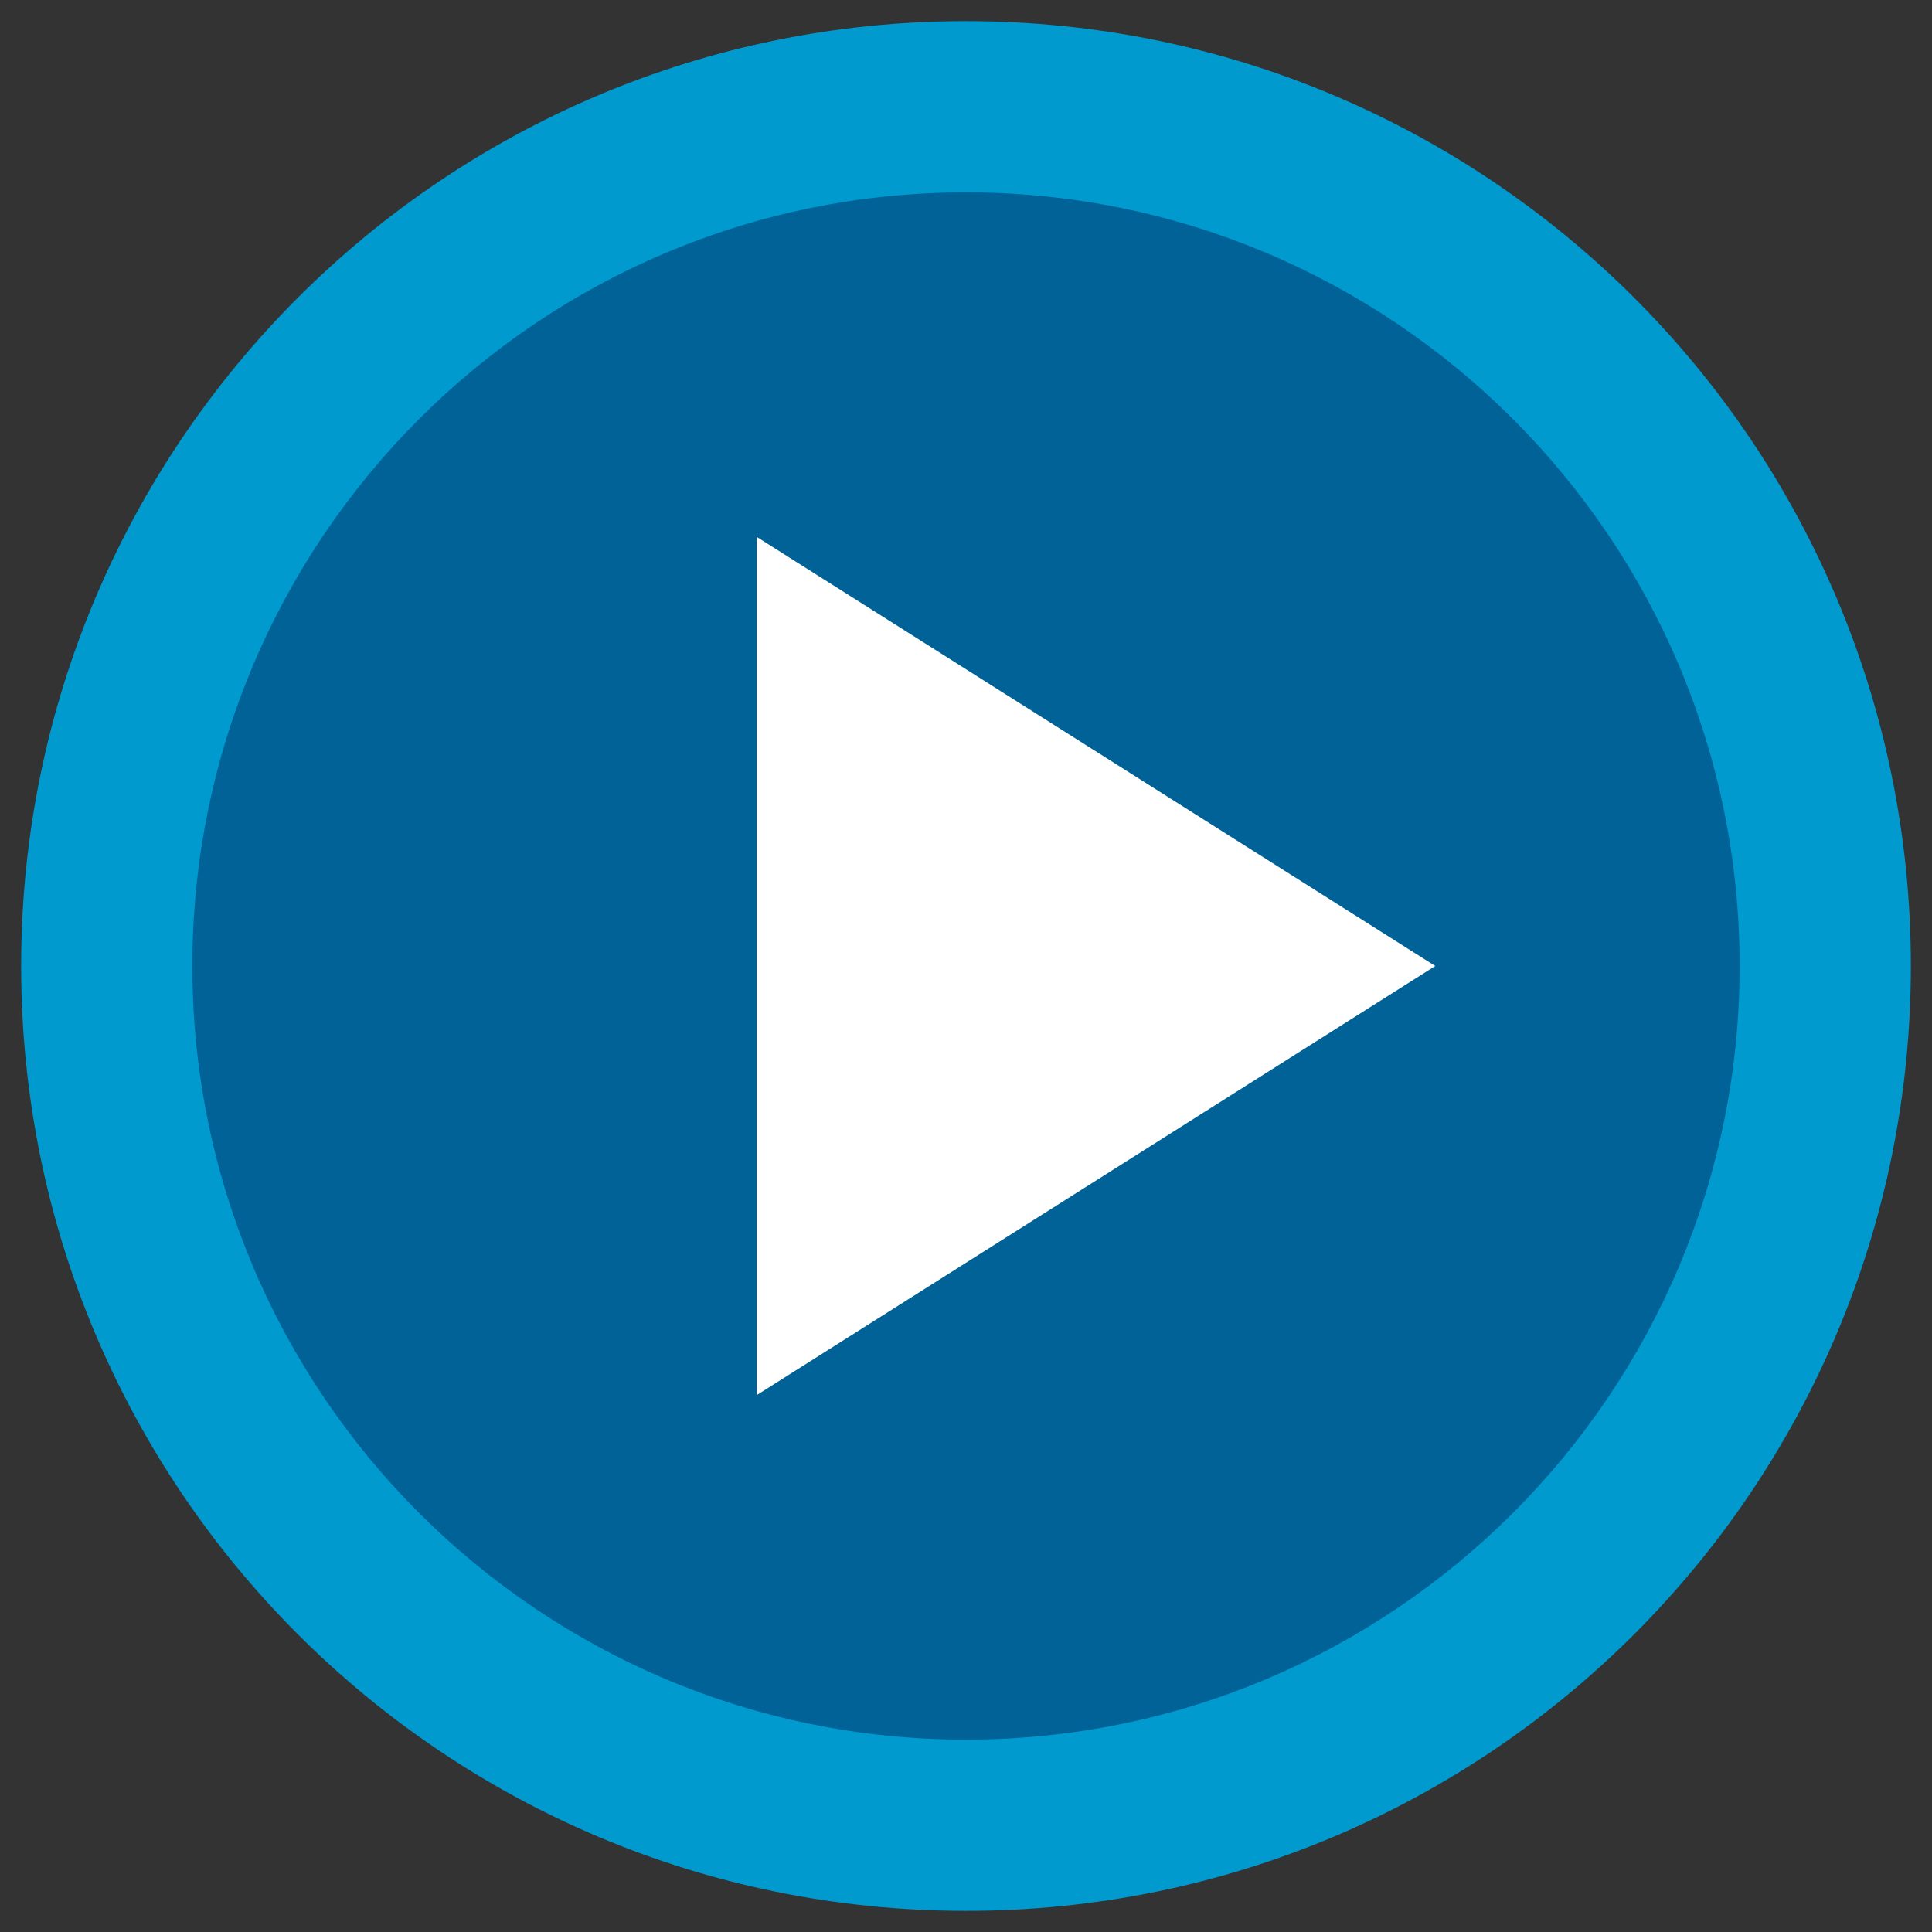
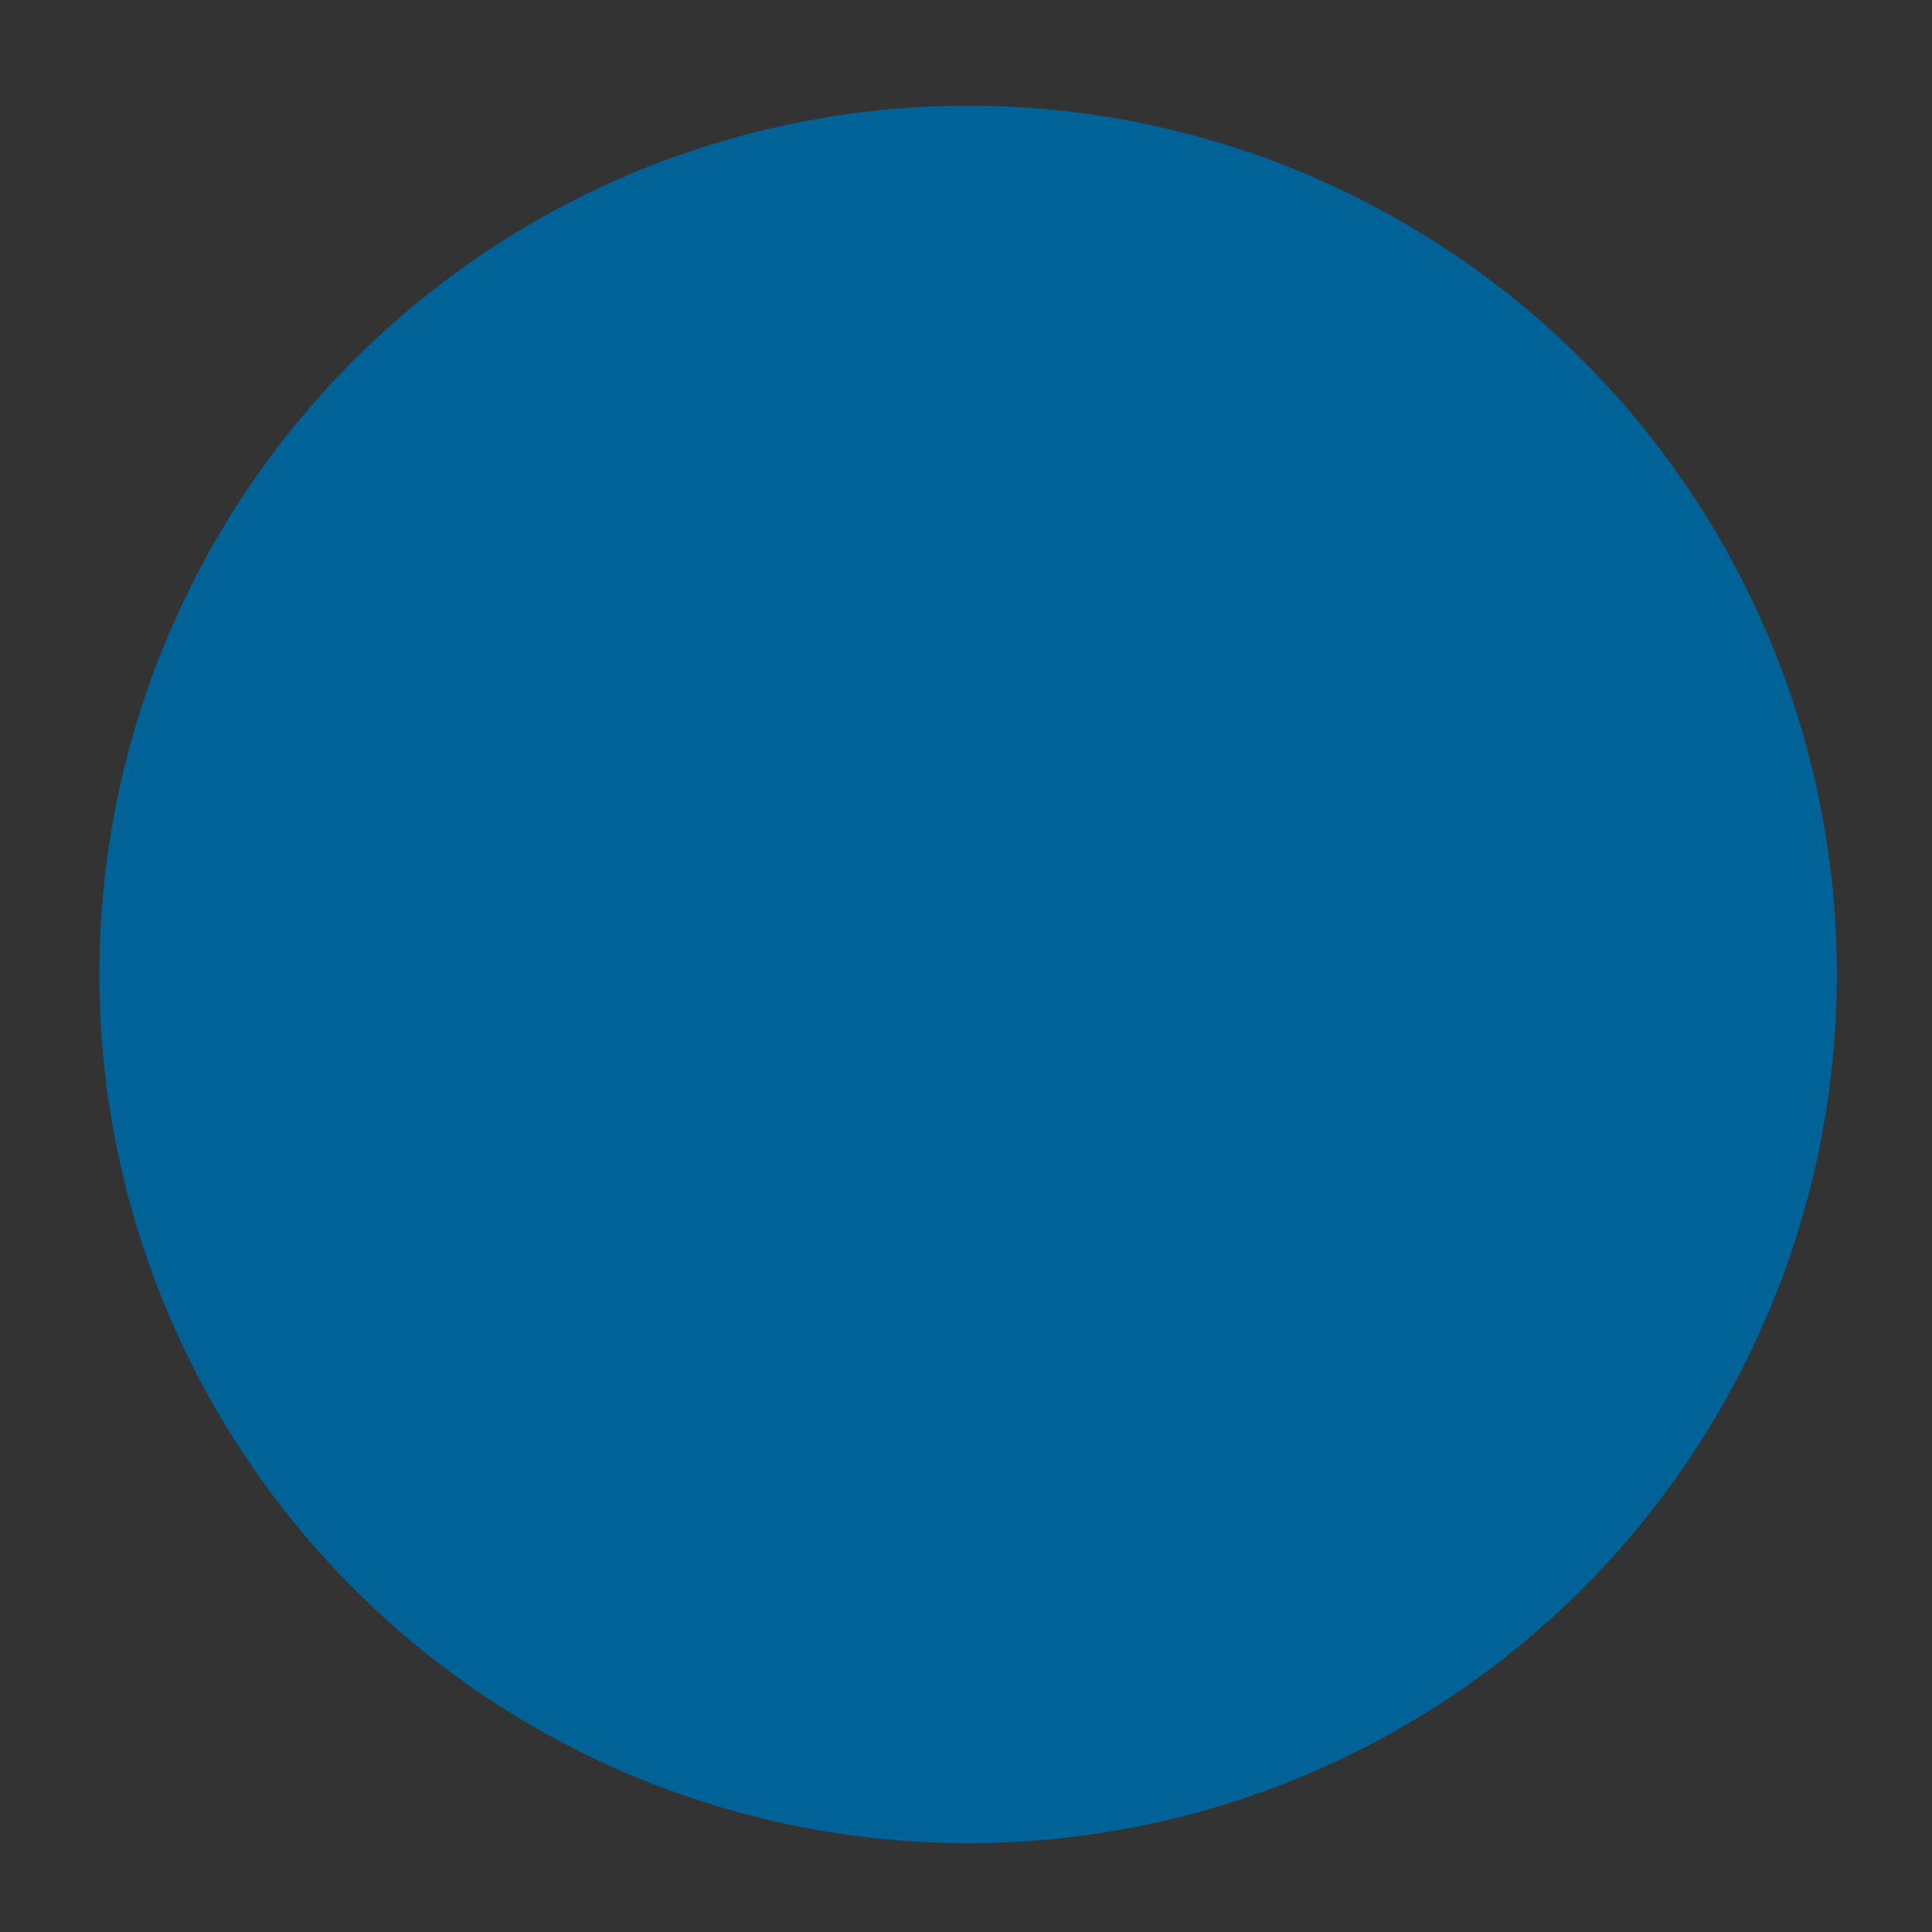
<svg xmlns="http://www.w3.org/2000/svg" version="1.1" x="0px" y="0px" viewBox="0 0 91.4 91.4" style="enable-background:new 0 0 91.4 91.4;" xml:space="preserve">
  <rect x="0" y="0" width="91.4" height="91.4" fill="#333333" stroke="none" />
  <style type="text/css">
	.st0{fill:#006296;}
	.st1{fill:#009ACE;}
	.st2{fill:#FFFFFF;}
</style>
  <g id="Layer_2">
    <circle class="st0" cx="45.8" cy="46.1" r="41.1" />
  </g>
  <g id="Layer_1">
    <g id="Layer_19">
-       <path class="st1" d="M45.7,90.4C21,90.4,1,70.4,1,45.7S21,1,45.7,1s44.7,20,44.7,44.7C90.4,70.4,70.4,90.4,45.7,90.4z M45.7,9.1    C25.5,9.1,9.1,25.5,9.1,45.7s16.4,36.6,36.6,36.6s36.6-16.4,36.6-36.6c0,0,0,0,0,0C82.3,25.5,65.9,9.1,45.7,9.1z" />
-       <polygon class="st2" points="35.8,25.4 35.8,66 67.9,45.7   " />
-     </g>
+       </g>
  </g>
</svg>